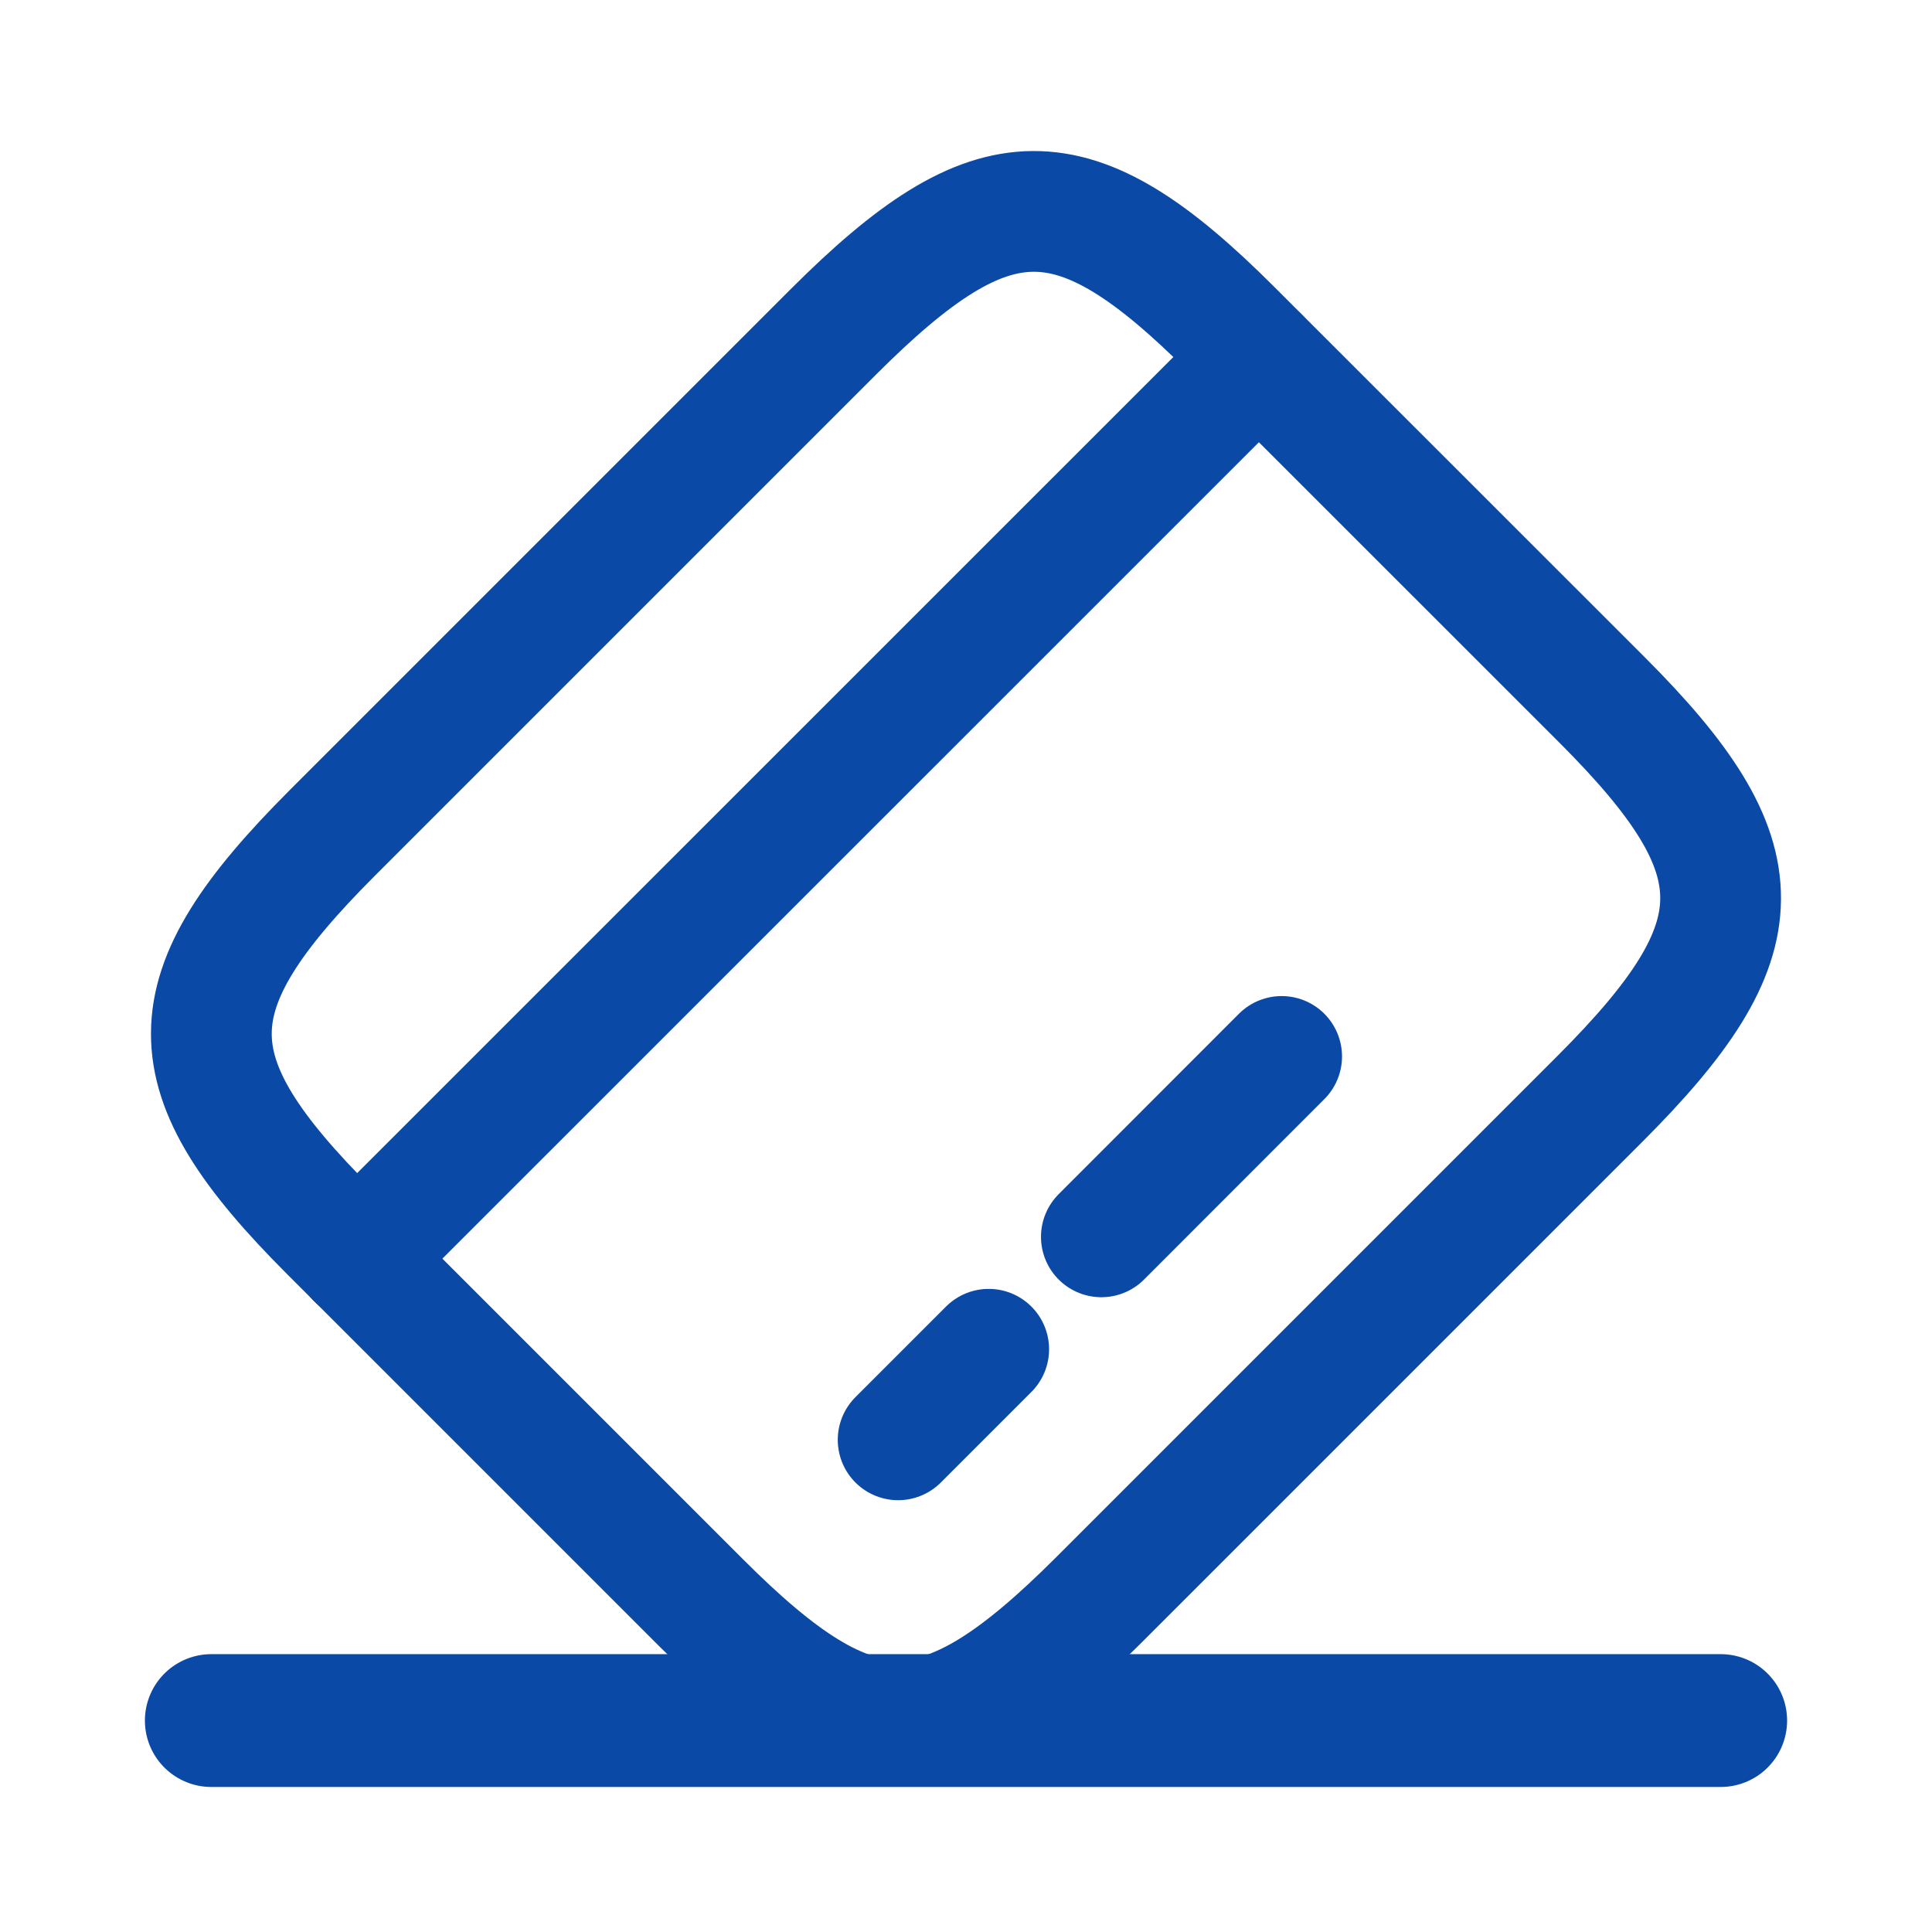
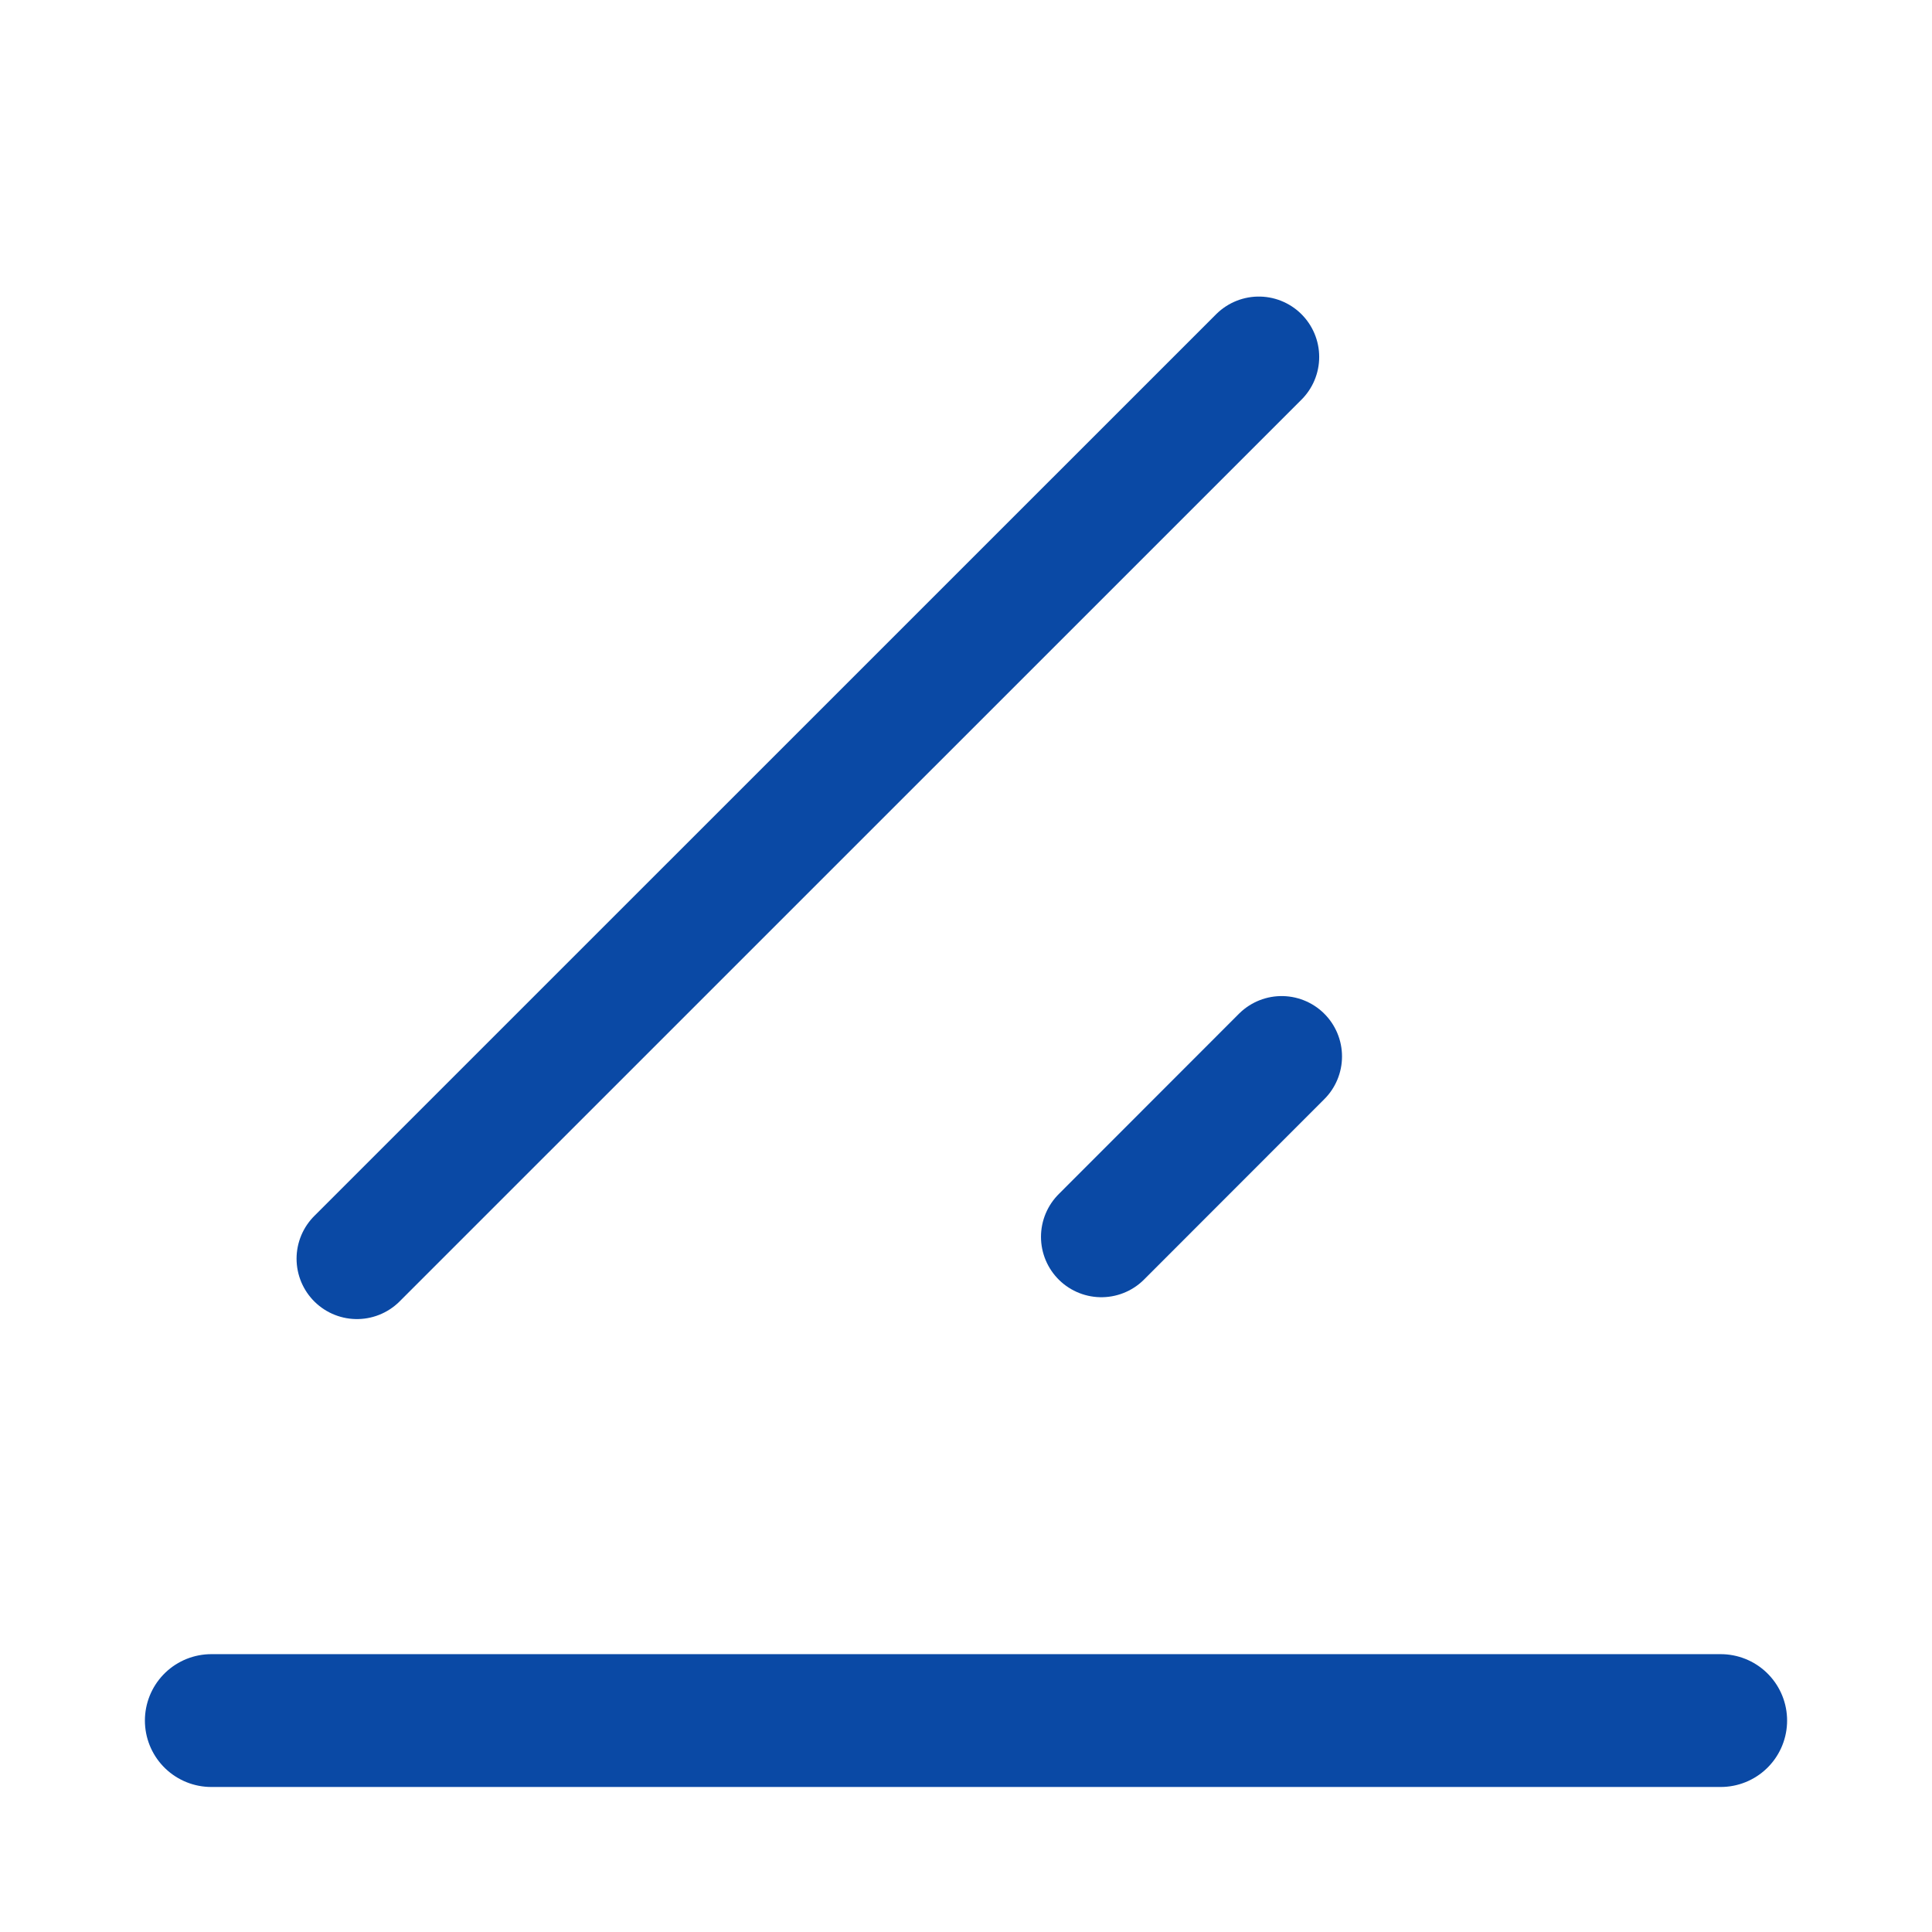
<svg xmlns="http://www.w3.org/2000/svg" width="16" height="16" viewBox="0 0 16 16" fill="none">
  <path d="M2.956 10.424L10.425 2.956" stroke="#0A49A5" stroke-miterlimit="10" stroke-linecap="round" stroke-linejoin="round" />
-   <path d="M7.438 11.924L8.188 11.174" stroke="#0A49A5" stroke-miterlimit="10" stroke-linecap="round" stroke-linejoin="round" />
  <path d="M9.121 10.243L10.614 8.749" stroke="#0A49A5" stroke-miterlimit="10" stroke-linecap="round" stroke-linejoin="round" />
-   <path d="M2.751 6.899L6.901 2.749C8.226 1.424 8.888 1.418 10.201 2.731L13.27 5.799C14.582 7.112 14.576 7.774 13.251 9.099L9.101 13.249C7.776 14.574 7.113 14.581 5.801 13.268L2.732 10.199C1.42 8.887 1.42 8.231 2.751 6.899Z" stroke="#0A49A5" stroke-linecap="round" stroke-linejoin="round" />
  <path d="M1.75 14.249H14.25" stroke="#0A49A5" stroke-width="1.1" stroke-linecap="round" stroke-linejoin="round" />
</svg>